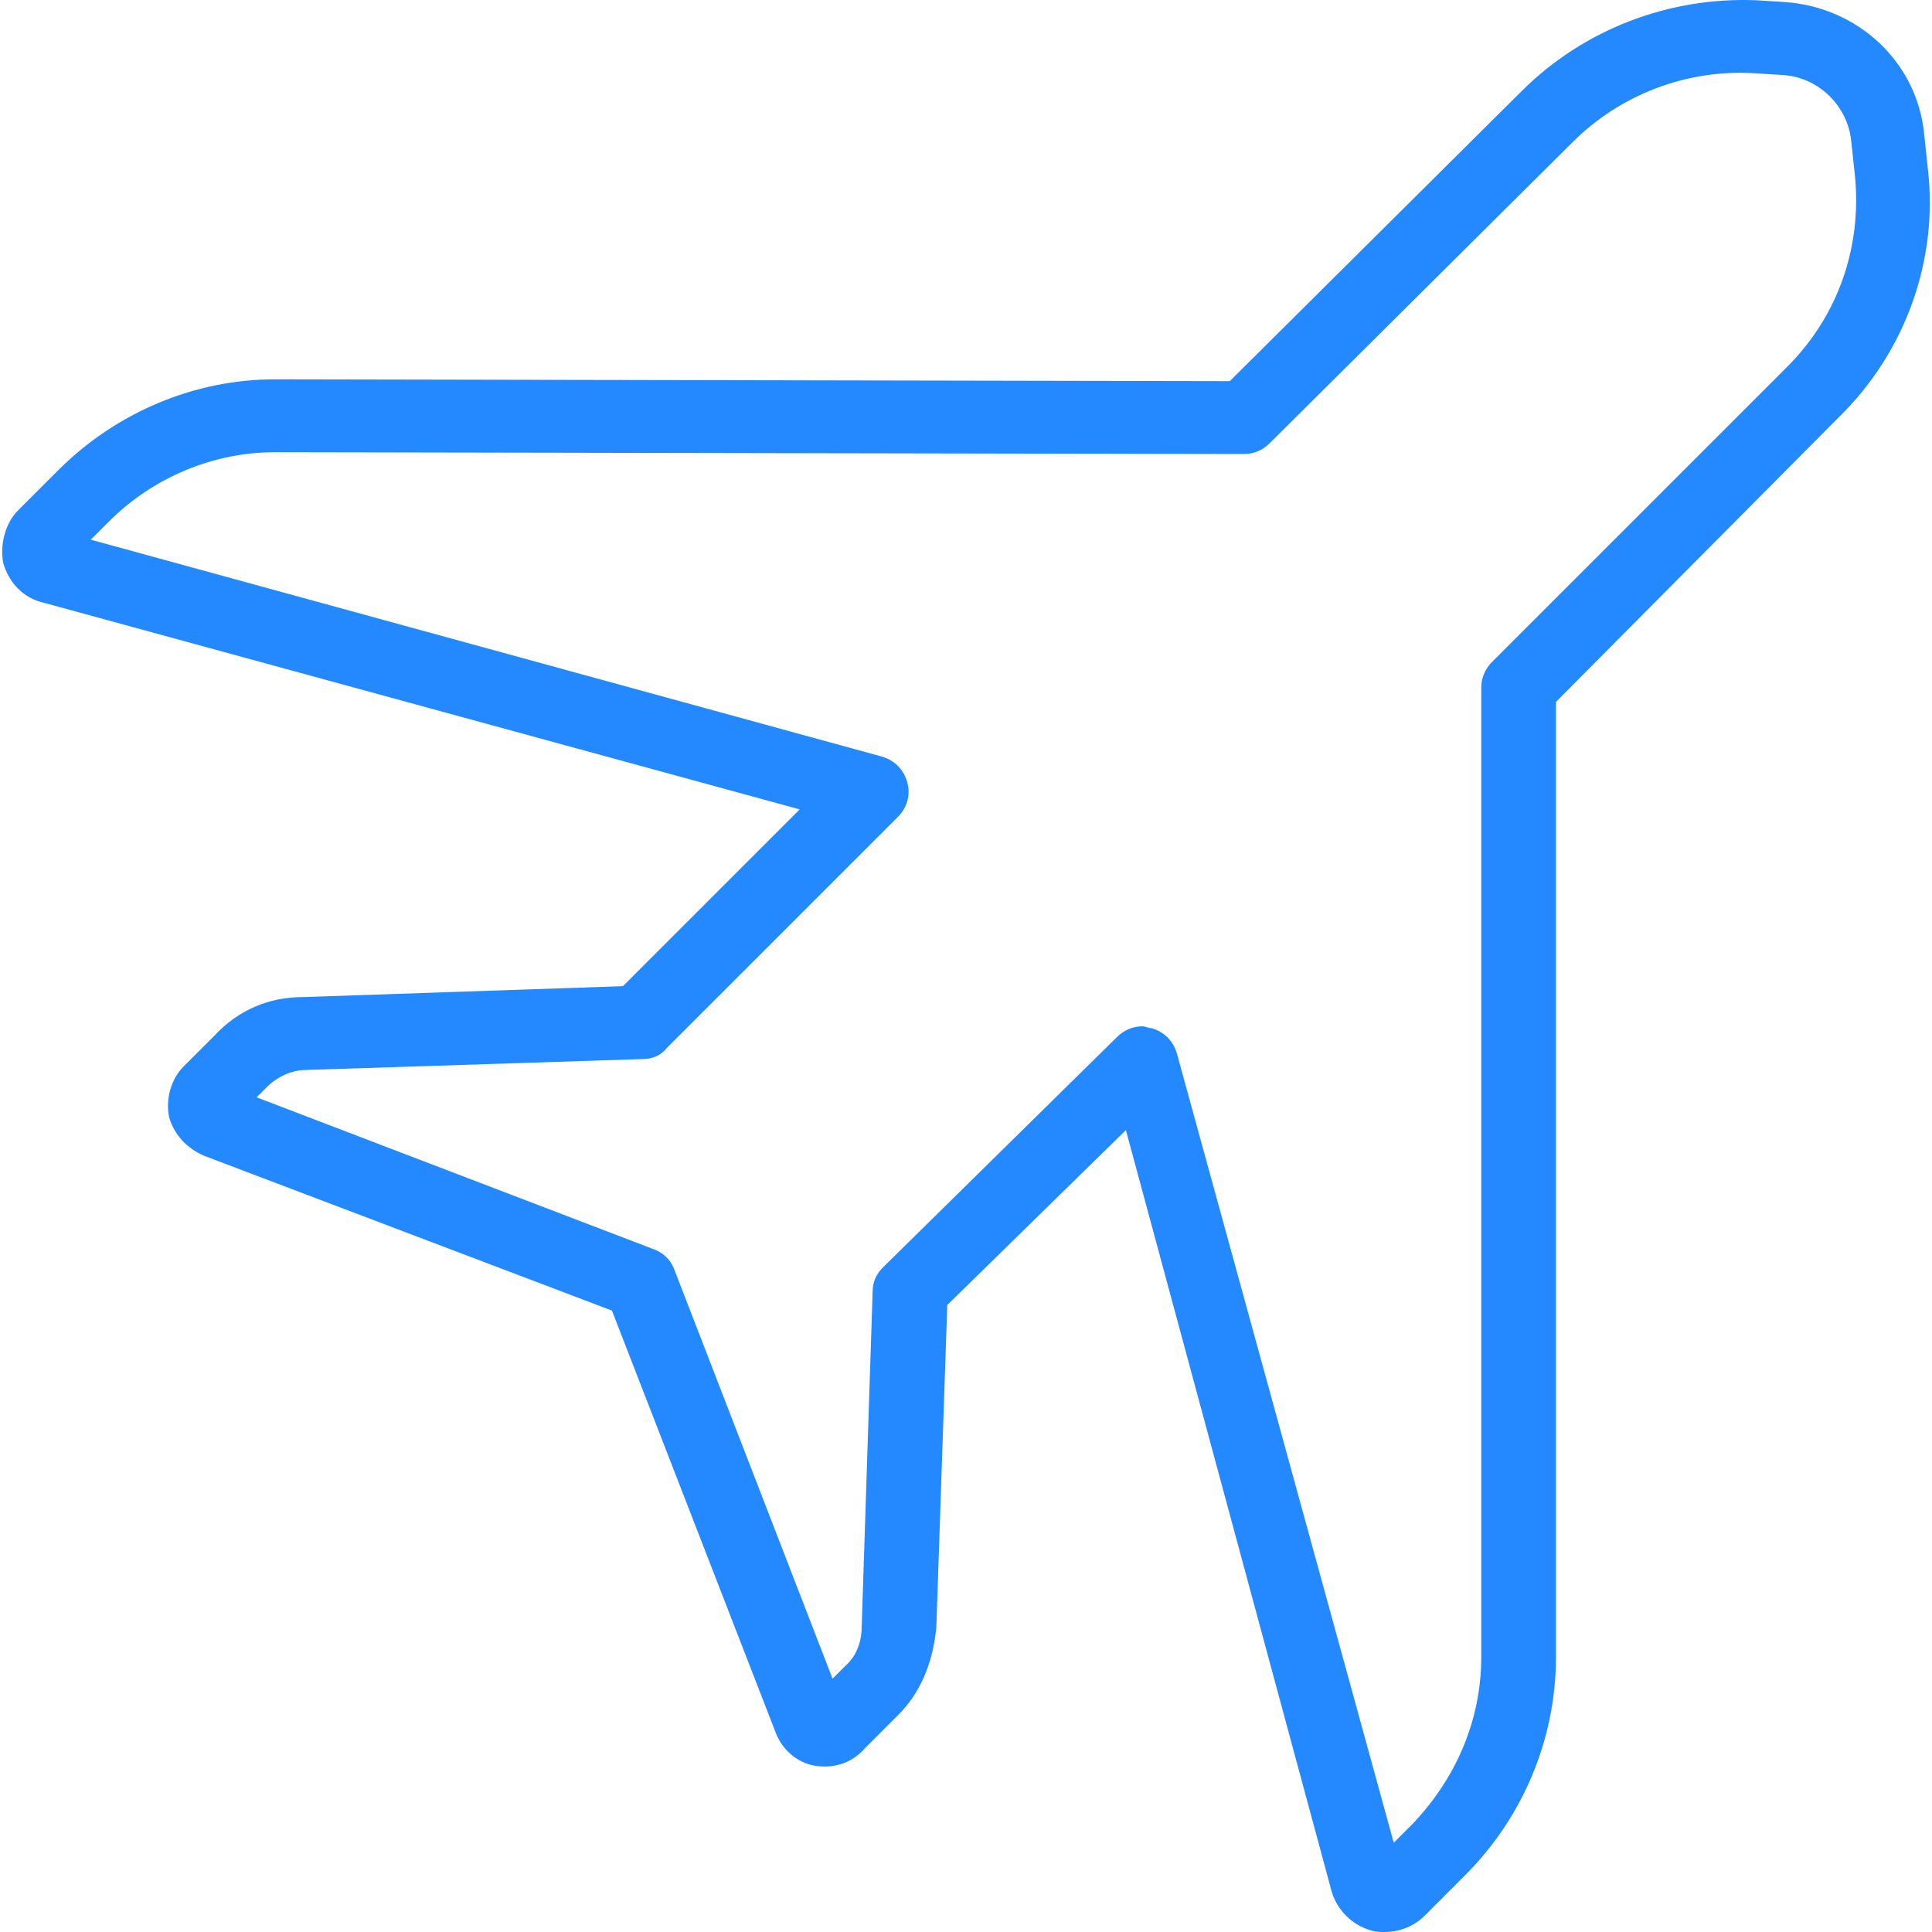
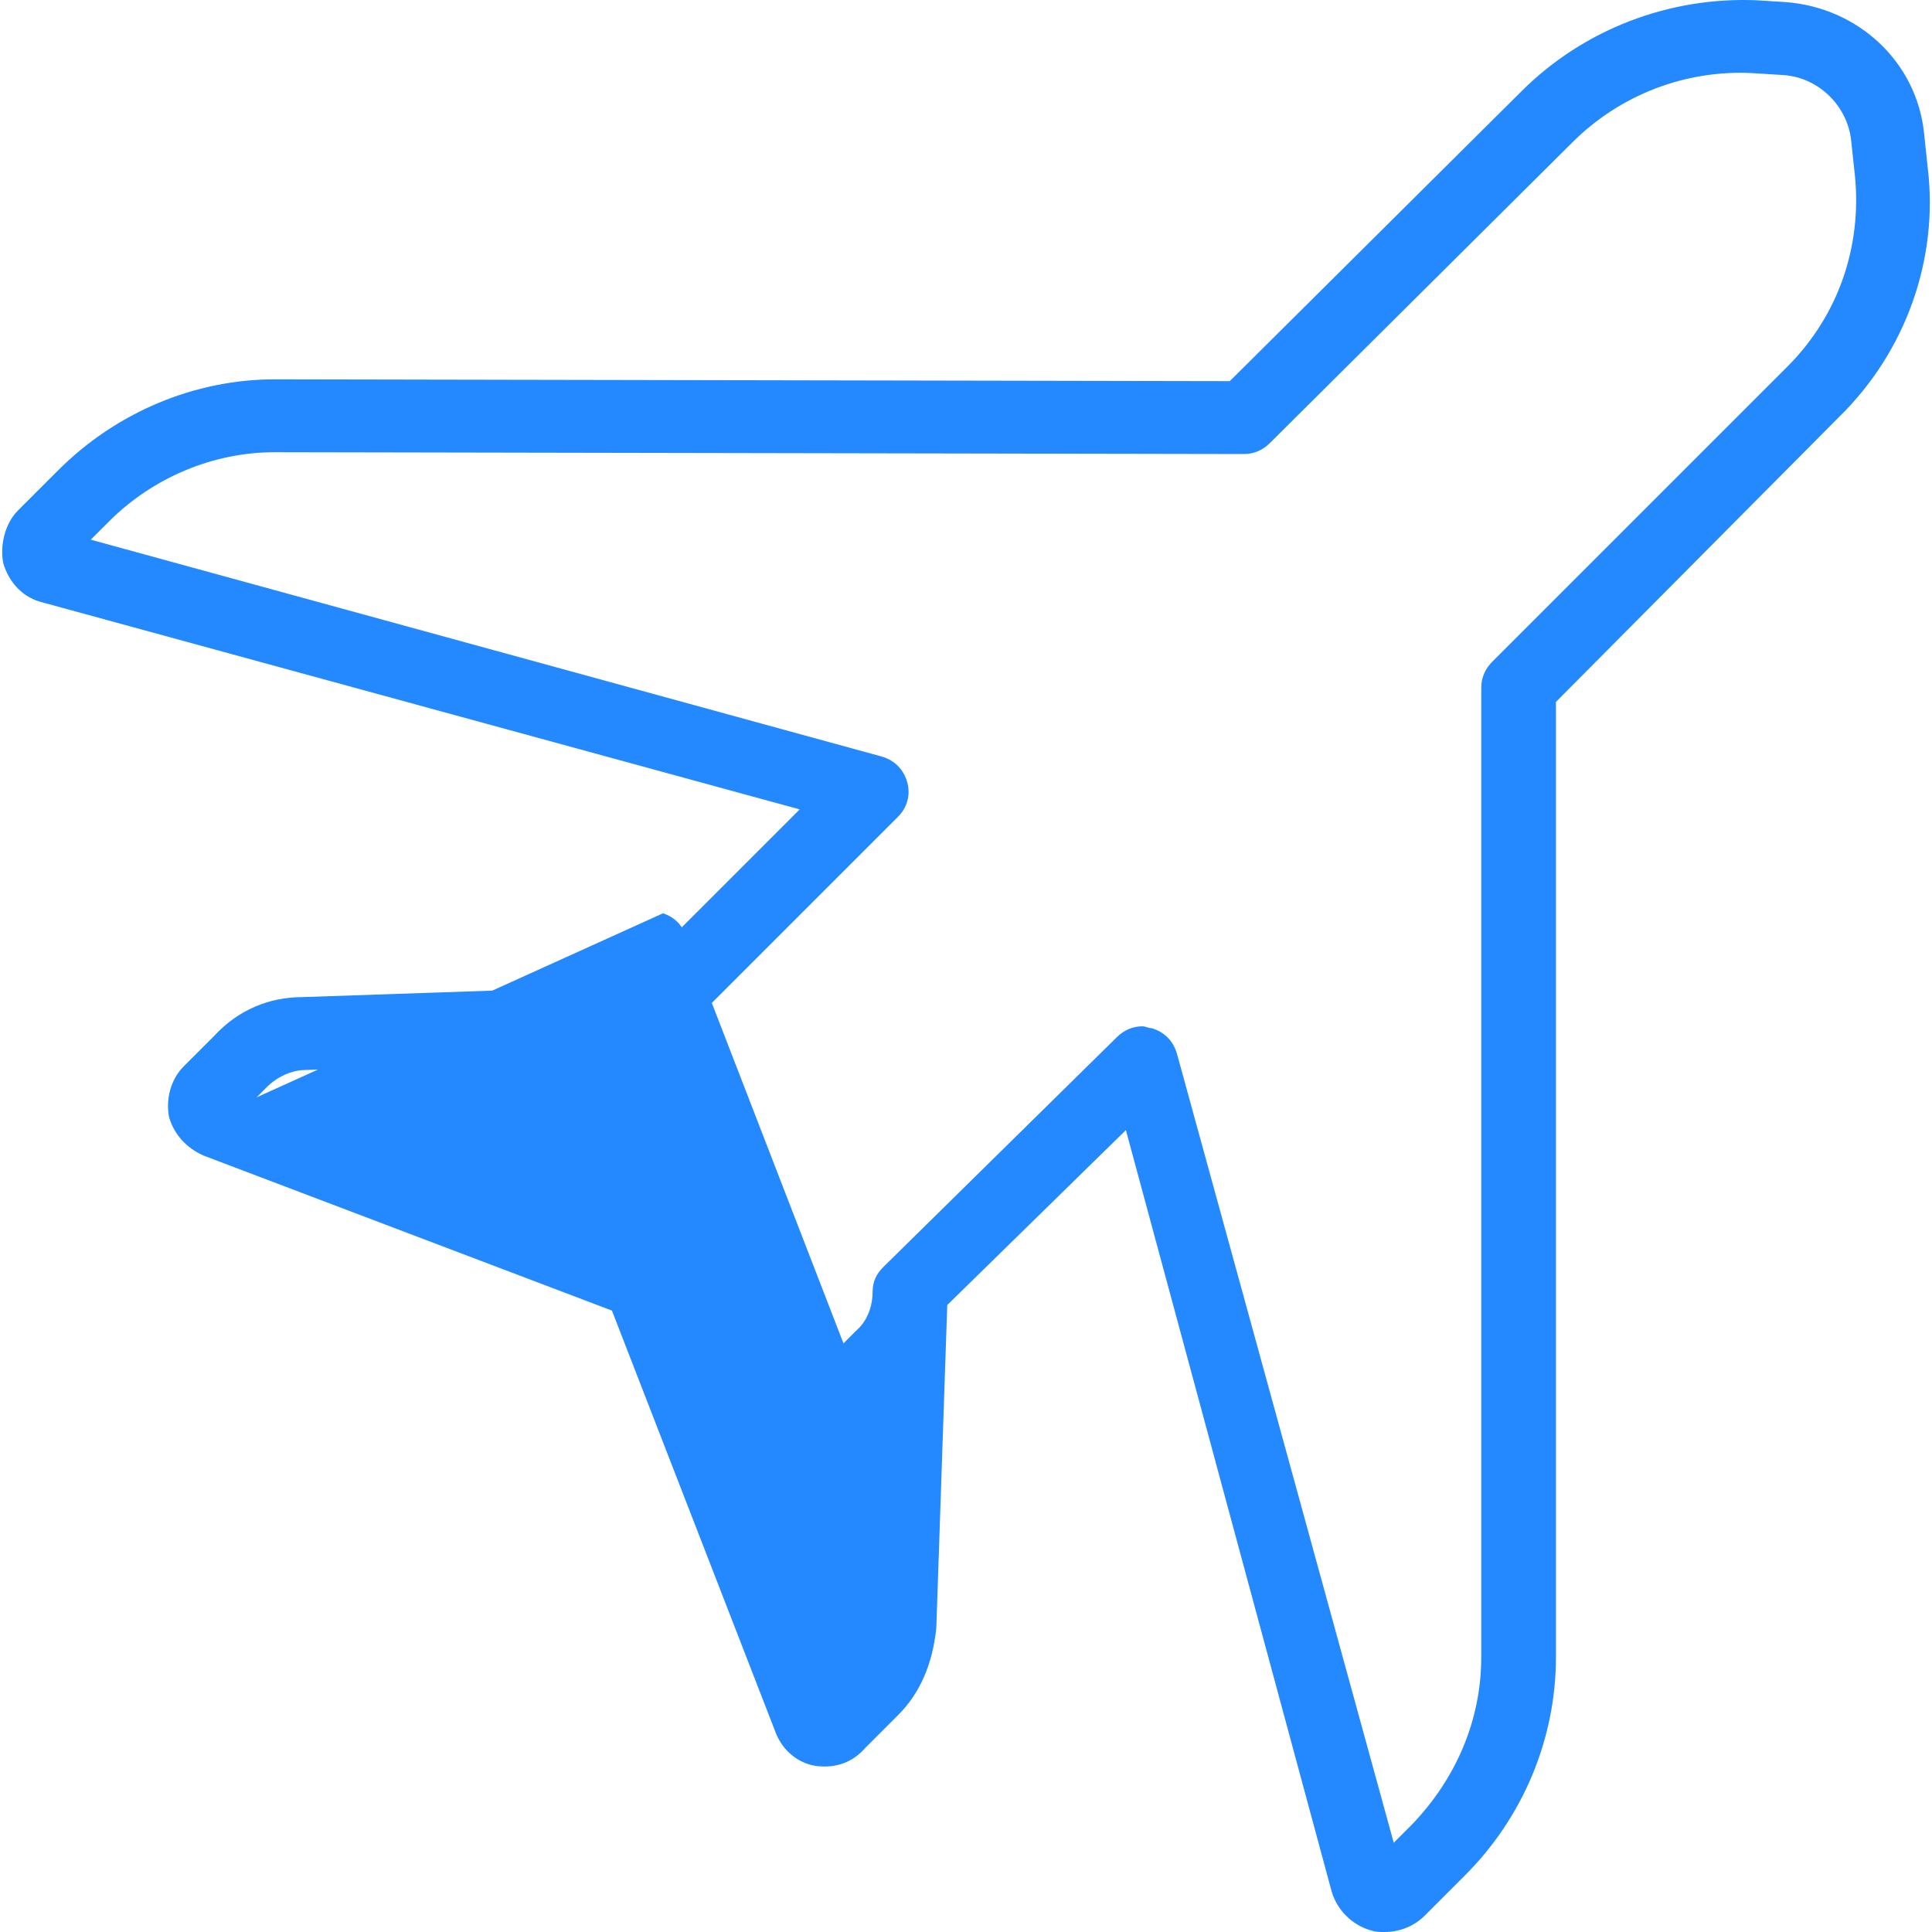
<svg xmlns="http://www.w3.org/2000/svg" version="1.1" id="Layer_1" x="0px" y="0px" width="50px" height="50px" viewBox="0 0 50 50" enable-background="new 0 0 50 50" xml:space="preserve">
  <g>
    <g>
-       <path fill="#2488FF" d="M49.89,4.346L49.795,3.45c-0.188-1.839-1.697-3.254-3.584-3.396l-0.754-0.047    c-2.265-0.094-4.48,0.755-6.084,2.358l-7.547,7.499L7.113,9.817c-2.075,0-4.103,0.849-5.612,2.358l-1.038,1.038    c-0.33,0.33-0.472,0.896-0.377,1.368c0.142,0.472,0.472,0.849,0.943,0.99l19.667,5.376l-4.575,4.575L7.82,25.805    c-0.849,0-1.651,0.33-2.264,0.991l-0.802,0.802c-0.331,0.33-0.472,0.849-0.377,1.32c0.142,0.472,0.472,0.802,0.896,0.99    l10.564,4.01l4.245,10.941c0.189,0.472,0.613,0.802,1.085,0.849c0.472,0.048,0.896-0.095,1.226-0.472l0.849-0.849    c0.566-0.565,0.896-1.321,0.99-2.265l0.283-8.348l4.623-4.527l5.328,19.715c0.143,0.471,0.52,0.849,0.991,0.99    C35.6,50,35.693,50,35.835,50c0.378,0,0.755-0.142,1.038-0.424l1.037-1.038c1.51-1.509,2.358-3.538,2.358-5.659V18.165l7.31-7.357    C49.324,9.109,50.173,6.704,49.89,4.346z M46.258,9.487l-7.641,7.641c-0.188,0.188-0.282,0.424-0.282,0.66v25.091    c0,1.65-0.661,3.159-1.792,4.338l-0.473,0.473l-5.611-20.422c-0.095-0.33-0.33-0.566-0.66-0.66c-0.095,0-0.143-0.047-0.236-0.047    c-0.236,0-0.472,0.094-0.66,0.282l-6.037,5.942c-0.188,0.189-0.283,0.377-0.283,0.66l-0.283,8.678    c0,0.283-0.094,0.708-0.424,0.991l-0.33,0.33l-4.104-10.612c-0.094-0.235-0.283-0.424-0.566-0.518L6.641,28.399l0.283-0.283    c0.141-0.142,0.519-0.425,0.99-0.425l8.725-0.283c0.236,0,0.472-0.094,0.613-0.282l5.99-5.99c0.236-0.236,0.33-0.566,0.236-0.896    s-0.33-0.566-0.66-0.661L2.349,13.967l0.472-0.472c1.132-1.132,2.688-1.792,4.292-1.792l25.09,0.047    c0.236,0,0.473-0.094,0.66-0.283l7.83-7.782c1.226-1.226,2.924-1.886,4.669-1.792l0.755,0.047    c0.943,0.047,1.697,0.802,1.791,1.698l0.096,0.896C48.191,6.374,47.578,8.167,46.258,9.487z" />
+       <path fill="#2488FF" d="M49.89,4.346L49.795,3.45c-0.188-1.839-1.697-3.254-3.584-3.396l-0.754-0.047    c-2.265-0.094-4.48,0.755-6.084,2.358l-7.547,7.499L7.113,9.817c-2.075,0-4.103,0.849-5.612,2.358l-1.038,1.038    c-0.33,0.33-0.472,0.896-0.377,1.368c0.142,0.472,0.472,0.849,0.943,0.99l19.667,5.376l-4.575,4.575L7.82,25.805    c-0.849,0-1.651,0.33-2.264,0.991l-0.802,0.802c-0.331,0.33-0.472,0.849-0.377,1.32c0.142,0.472,0.472,0.802,0.896,0.99    l10.564,4.01l4.245,10.941c0.189,0.472,0.613,0.802,1.085,0.849c0.472,0.048,0.896-0.095,1.226-0.472l0.849-0.849    c0.566-0.565,0.896-1.321,0.99-2.265l0.283-8.348l4.623-4.527l5.328,19.715c0.143,0.471,0.52,0.849,0.991,0.99    C35.6,50,35.693,50,35.835,50c0.378,0,0.755-0.142,1.038-0.424l1.037-1.038c1.51-1.509,2.358-3.538,2.358-5.659V18.165l7.31-7.357    C49.324,9.109,50.173,6.704,49.89,4.346z M46.258,9.487l-7.641,7.641c-0.188,0.188-0.282,0.424-0.282,0.66v25.091    c0,1.65-0.661,3.159-1.792,4.338l-0.473,0.473l-5.611-20.422c-0.095-0.33-0.33-0.566-0.66-0.66c-0.095,0-0.143-0.047-0.236-0.047    c-0.236,0-0.472,0.094-0.66,0.282l-6.037,5.942c-0.188,0.189-0.283,0.377-0.283,0.66c0,0.283-0.094,0.708-0.424,0.991l-0.33,0.33l-4.104-10.612c-0.094-0.235-0.283-0.424-0.566-0.518L6.641,28.399l0.283-0.283    c0.141-0.142,0.519-0.425,0.99-0.425l8.725-0.283c0.236,0,0.472-0.094,0.613-0.282l5.99-5.99c0.236-0.236,0.33-0.566,0.236-0.896    s-0.33-0.566-0.66-0.661L2.349,13.967l0.472-0.472c1.132-1.132,2.688-1.792,4.292-1.792l25.09,0.047    c0.236,0,0.473-0.094,0.66-0.283l7.83-7.782c1.226-1.226,2.924-1.886,4.669-1.792l0.755,0.047    c0.943,0.047,1.697,0.802,1.791,1.698l0.096,0.896C48.191,6.374,47.578,8.167,46.258,9.487z" />
    </g>
  </g>
</svg>